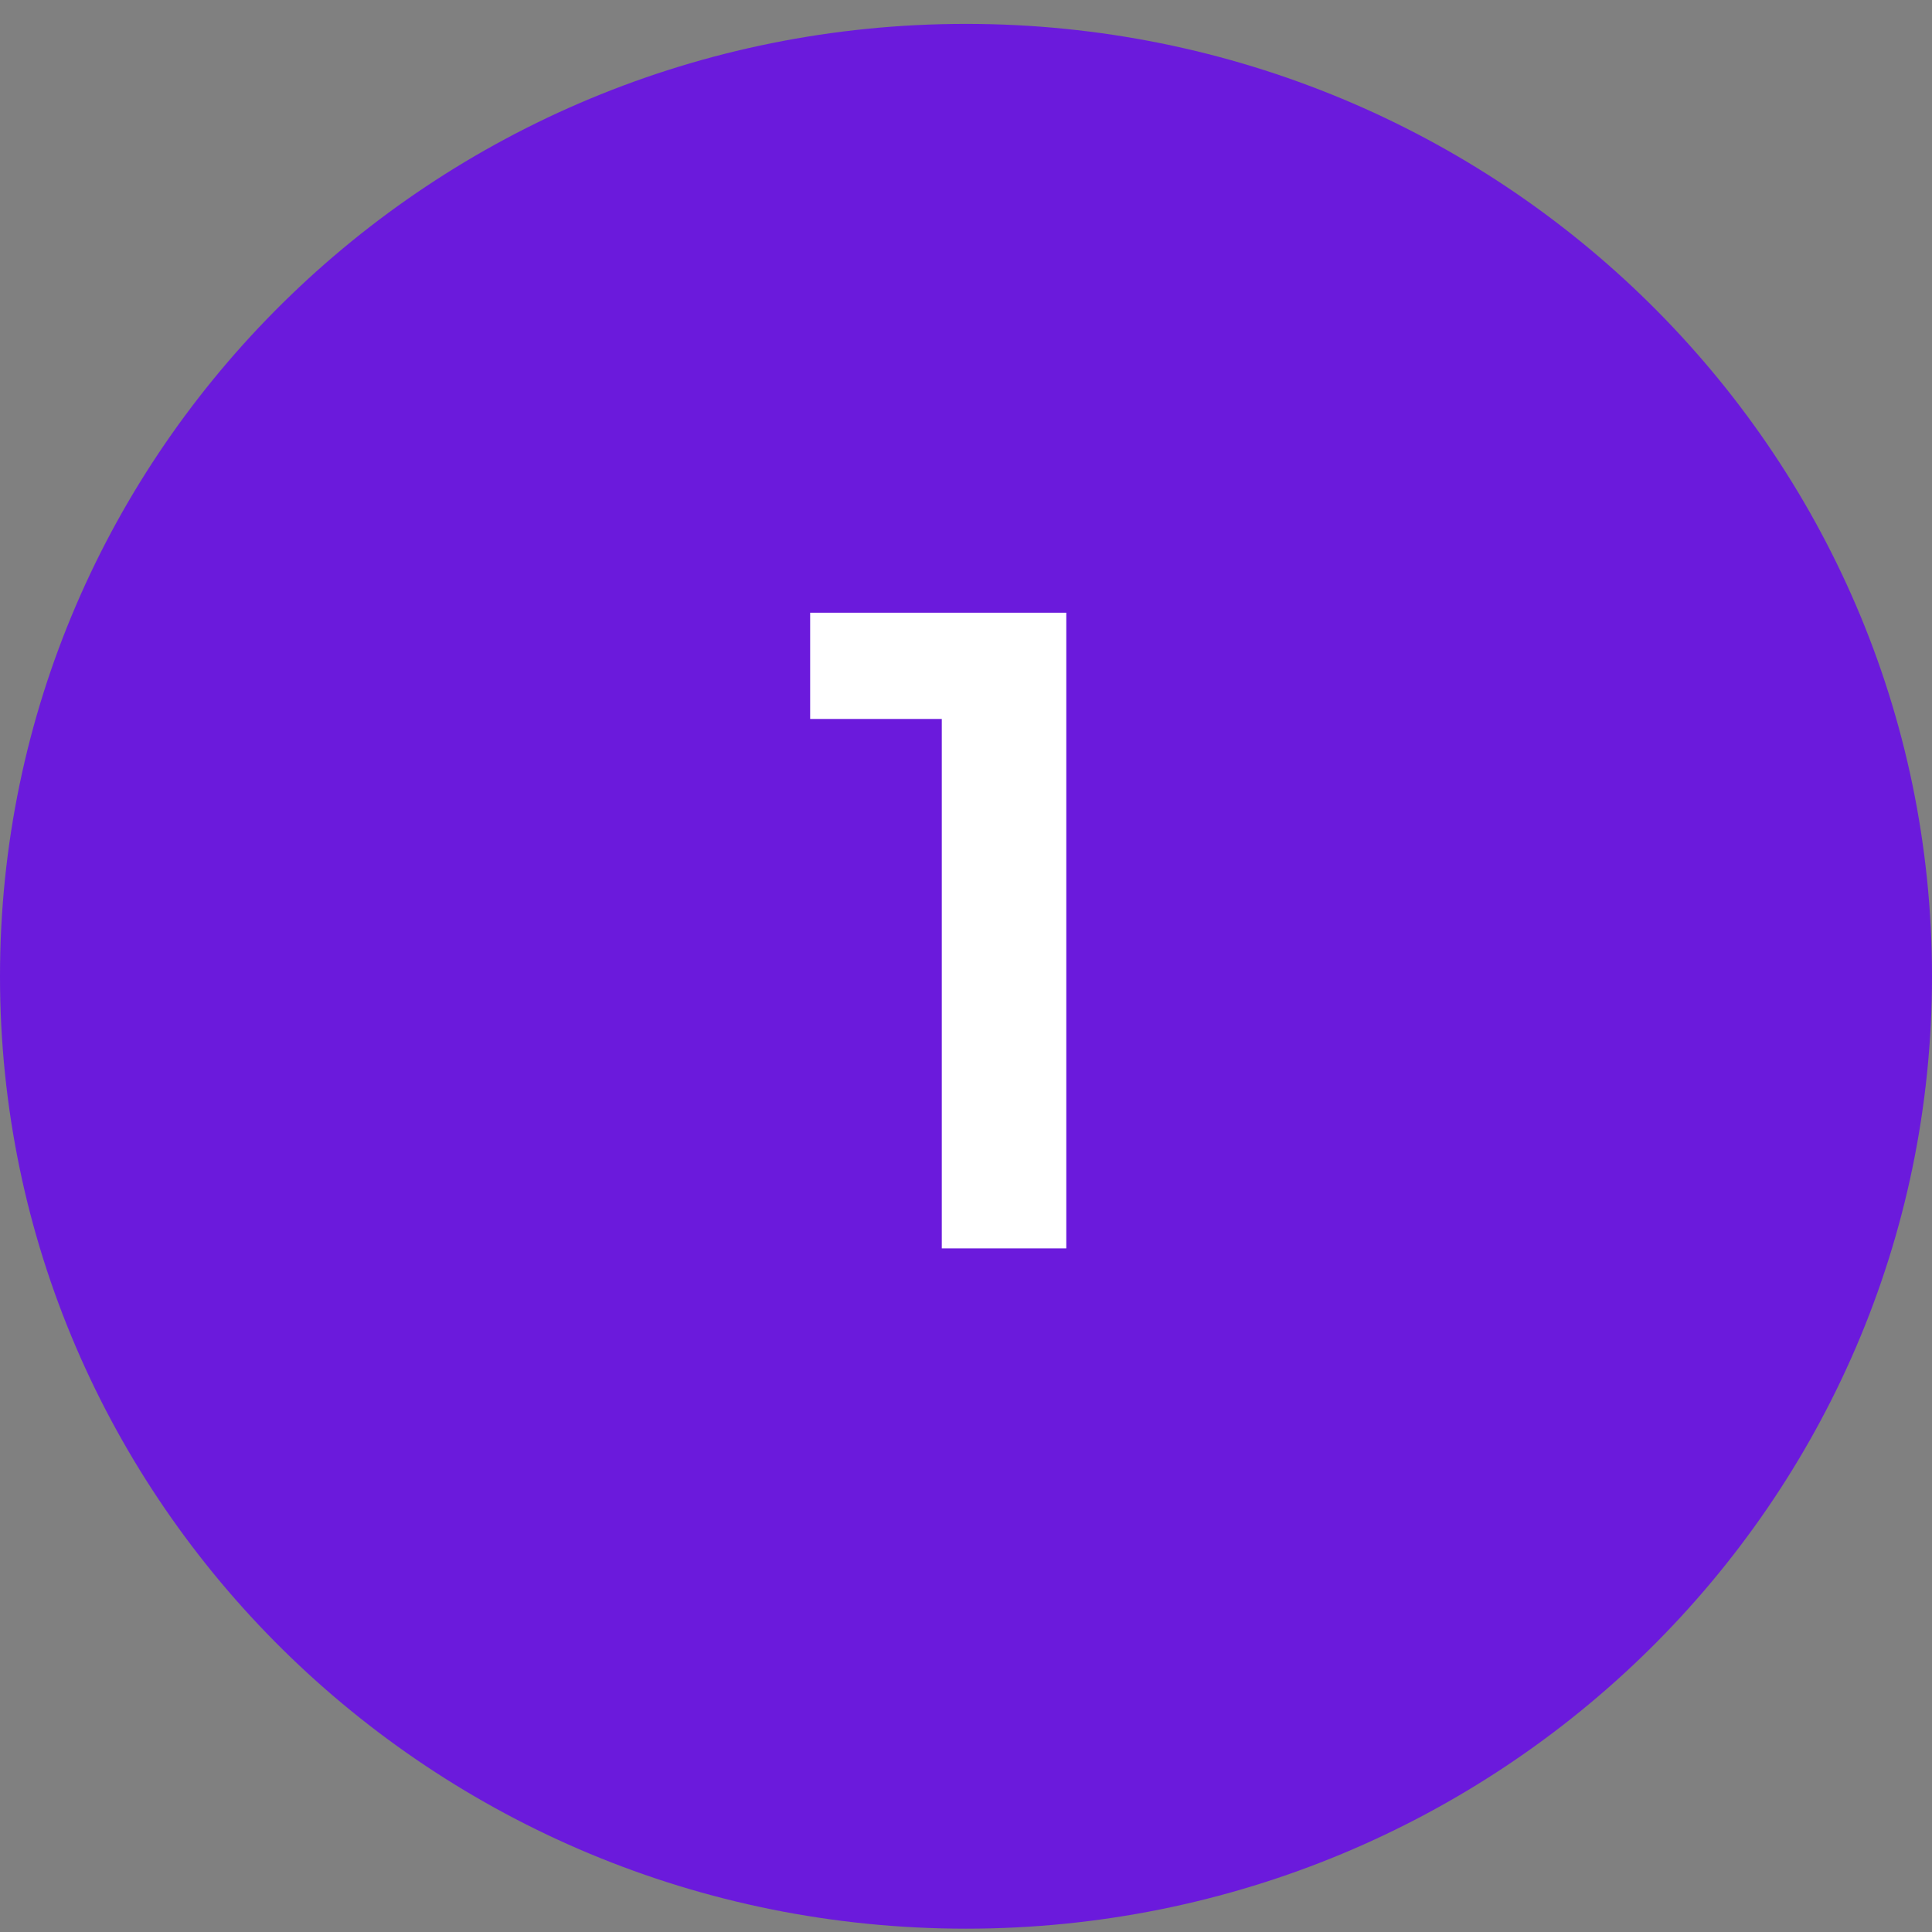
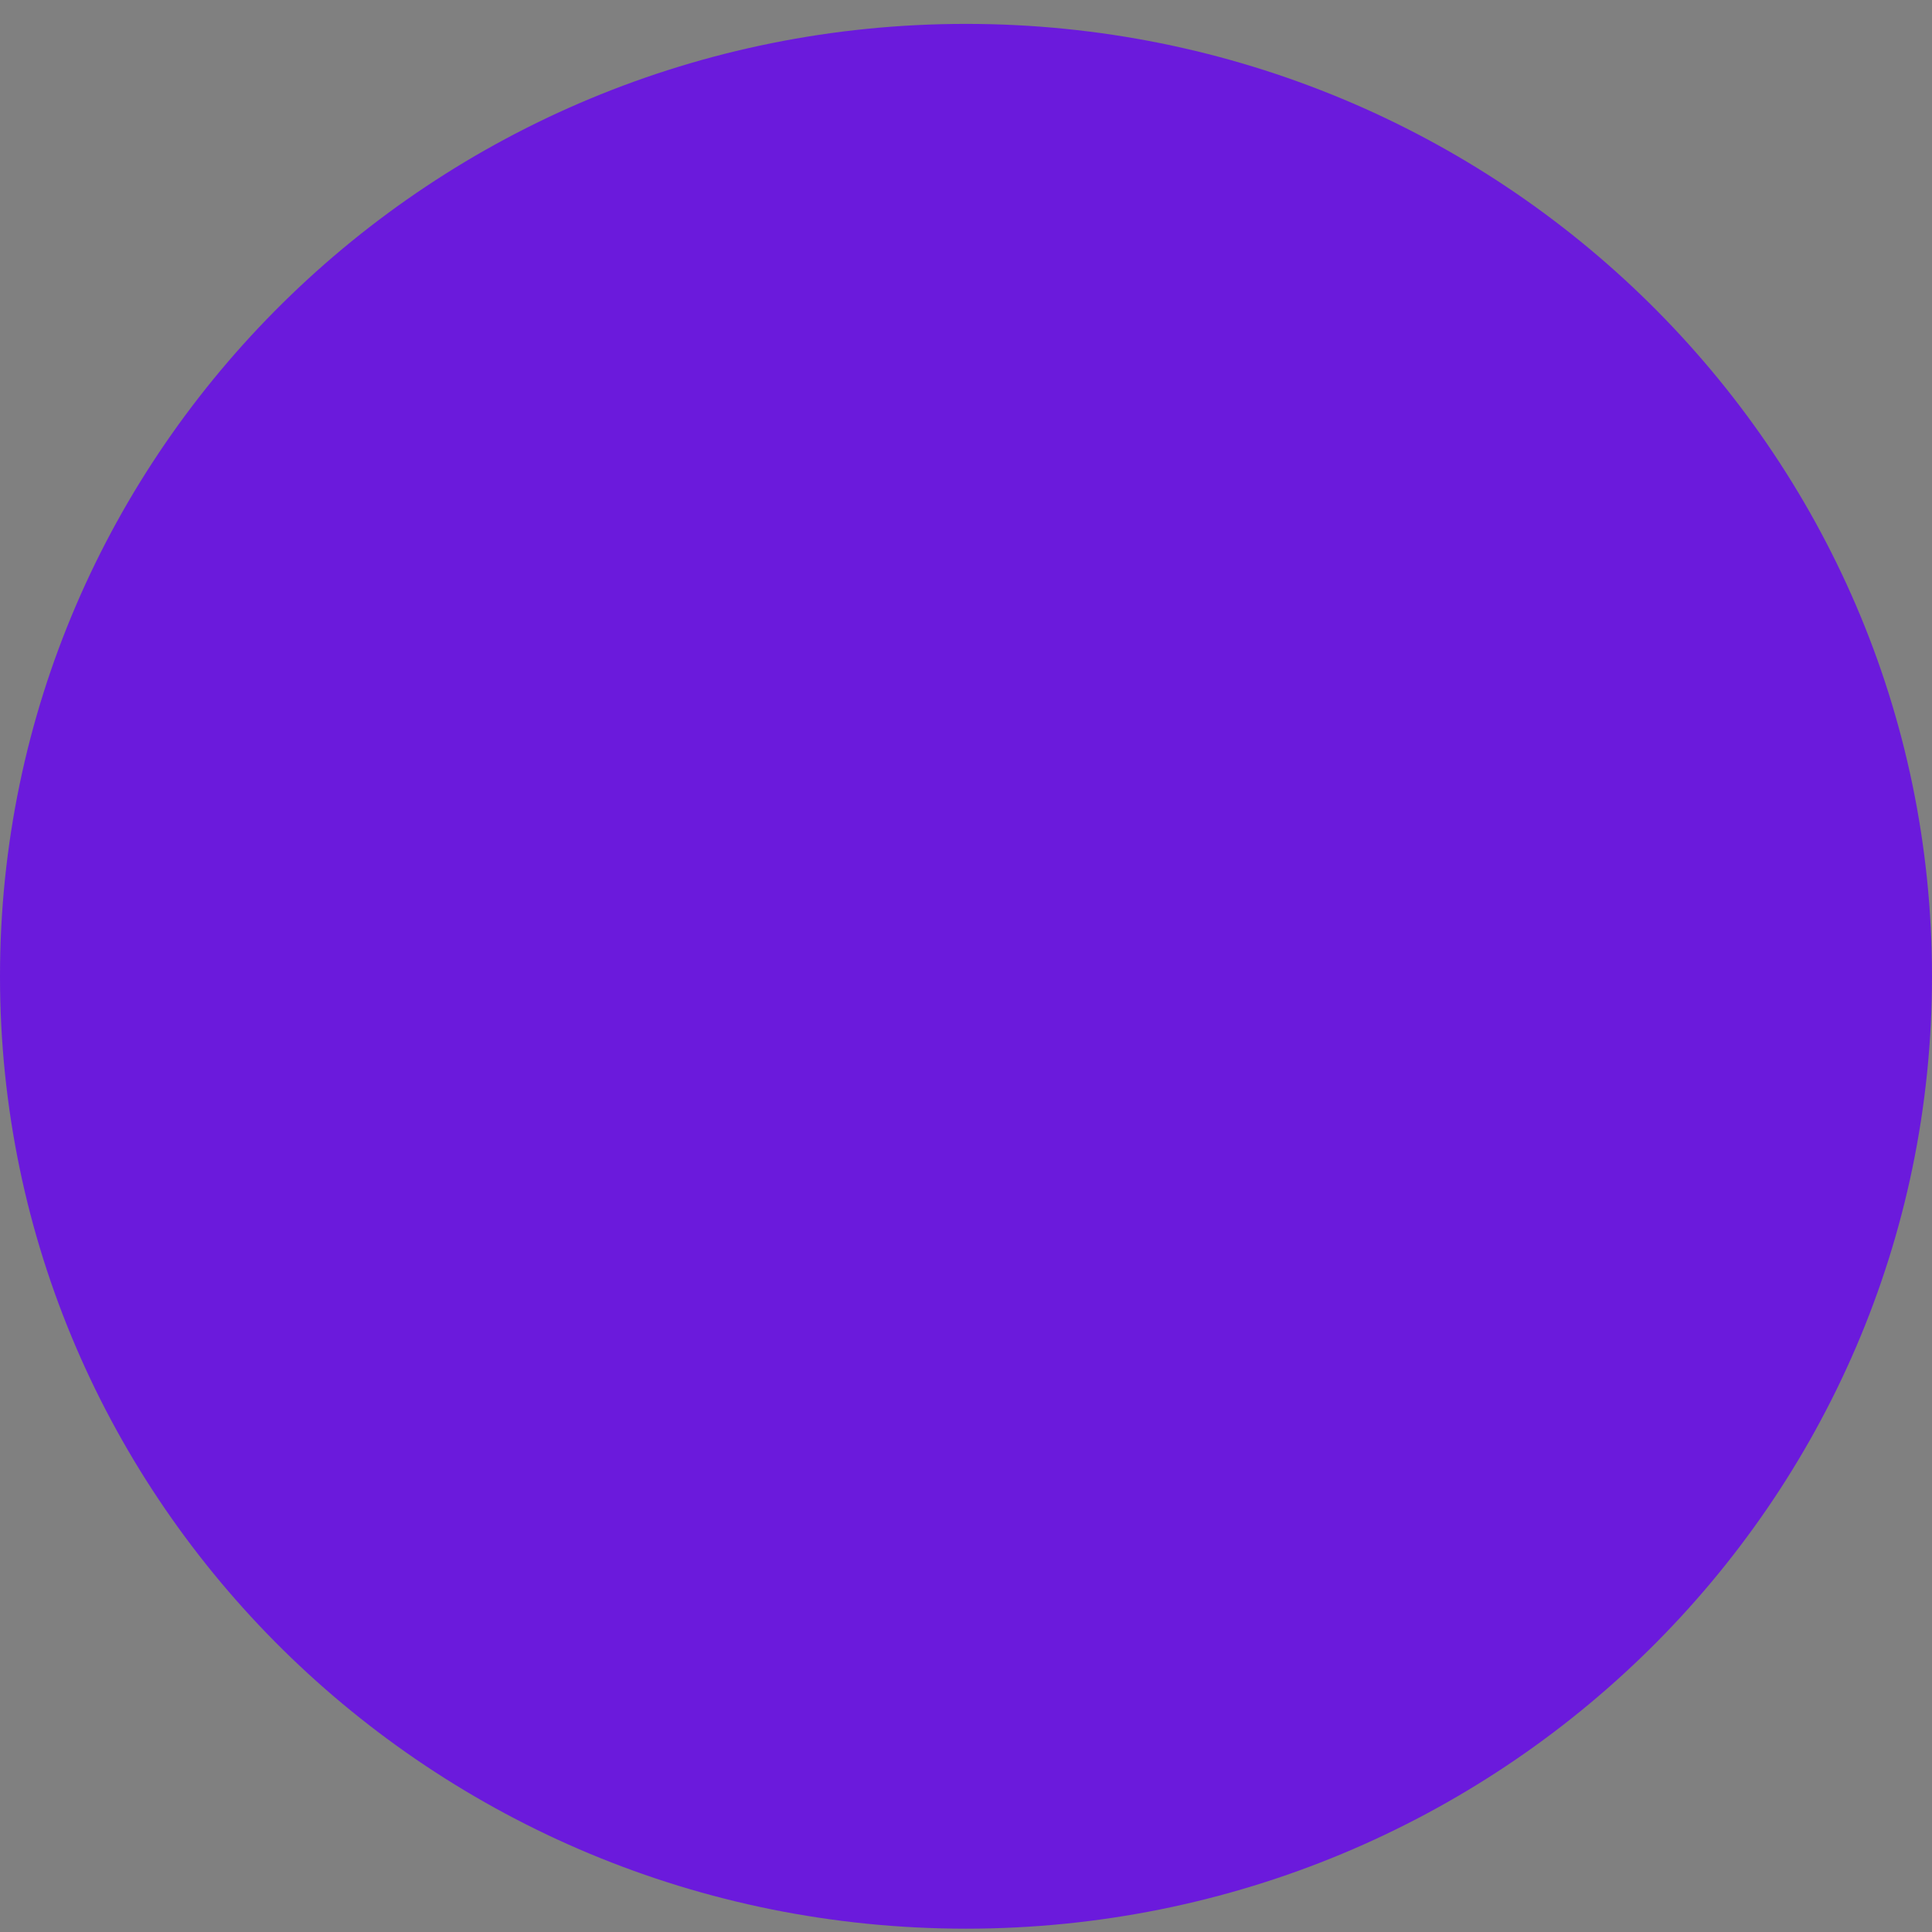
<svg xmlns="http://www.w3.org/2000/svg" width="71" height="71" viewBox="0 0 71 71" fill="none">
  <rect x="0" y="0" width="71" height="71" fill="#808080" stroke="none" />
  <g clip-path="url(#clip0_810_14)">
    <path d="M71 35.878C71 16.548 55.106 0.878 35.5 0.878C15.894 0.878 0 16.548 0 35.878C0 55.208 15.894 70.878 35.5 70.878C55.106 70.878 71 55.208 71 35.878Z" fill="#6B1ADC" />
-     <path d="M34.61 45.878V25.334L36.038 26.422H29.773V22.518H39.186V45.878H34.61Z" fill="white" />
  </g>
  <defs>
    <clipPath id="clip0_810_14">
      <rect width="71" height="71" fill="white" />
    </clipPath>
  </defs>
</svg>